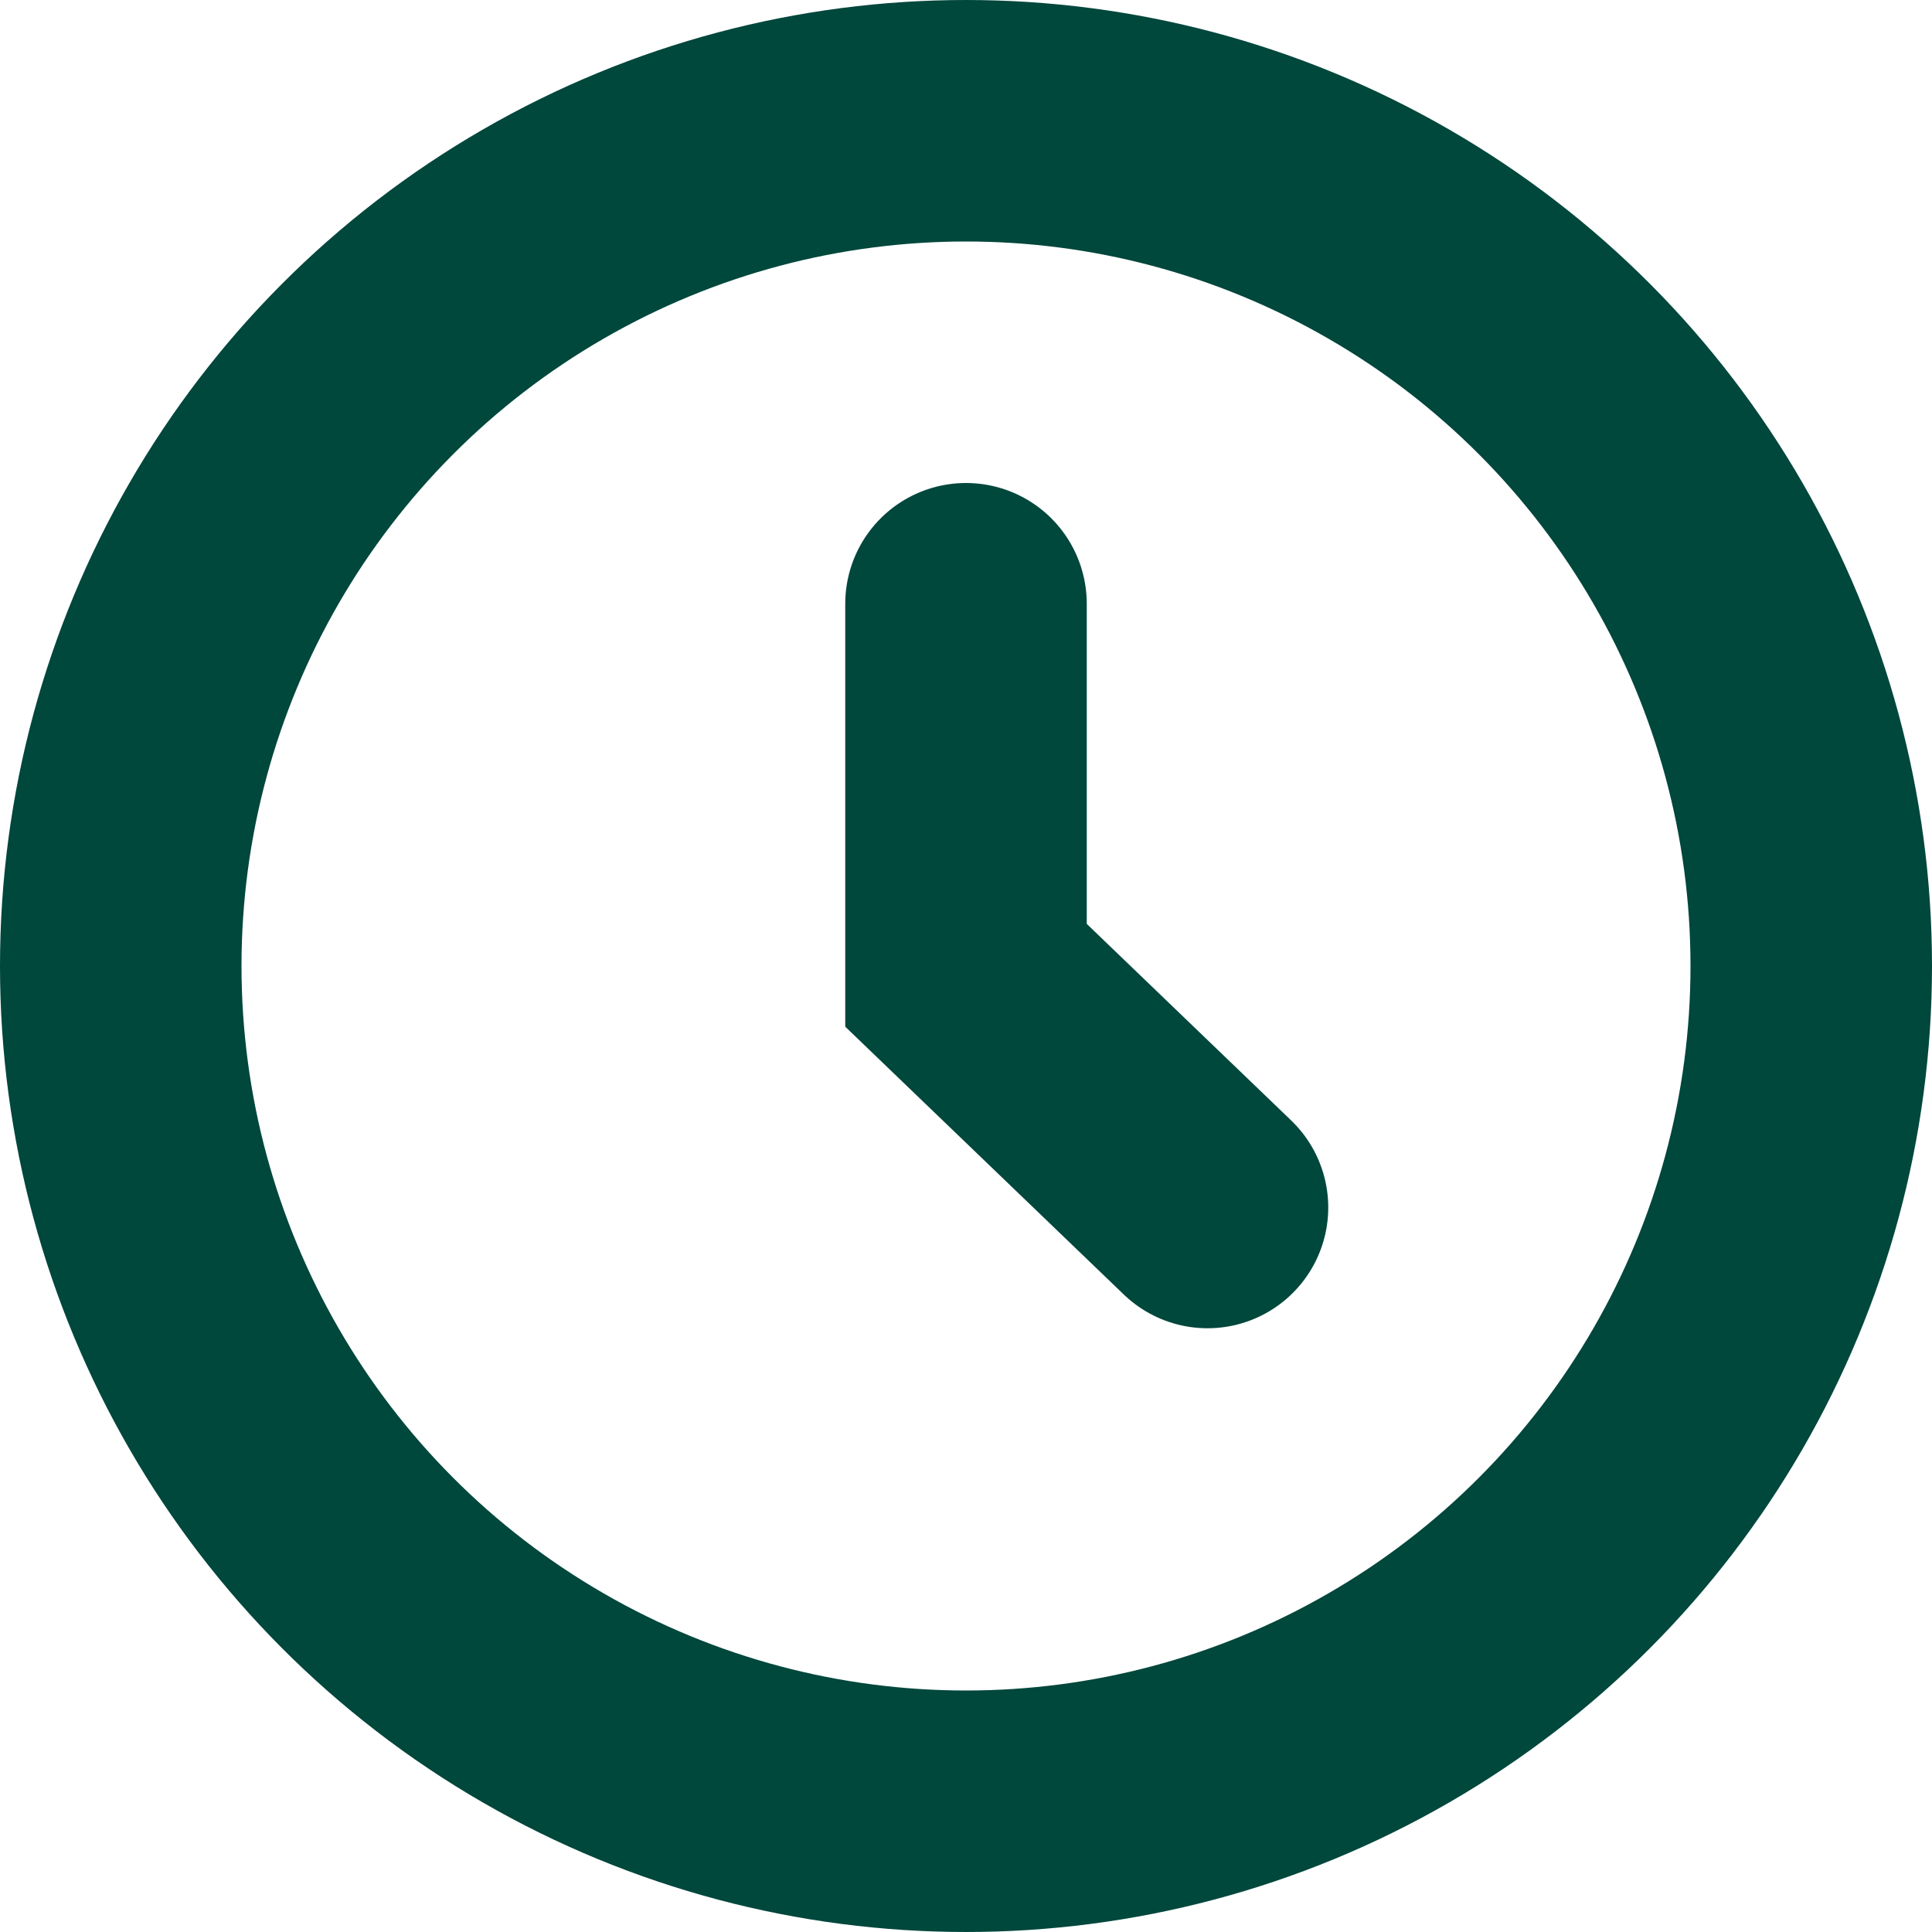
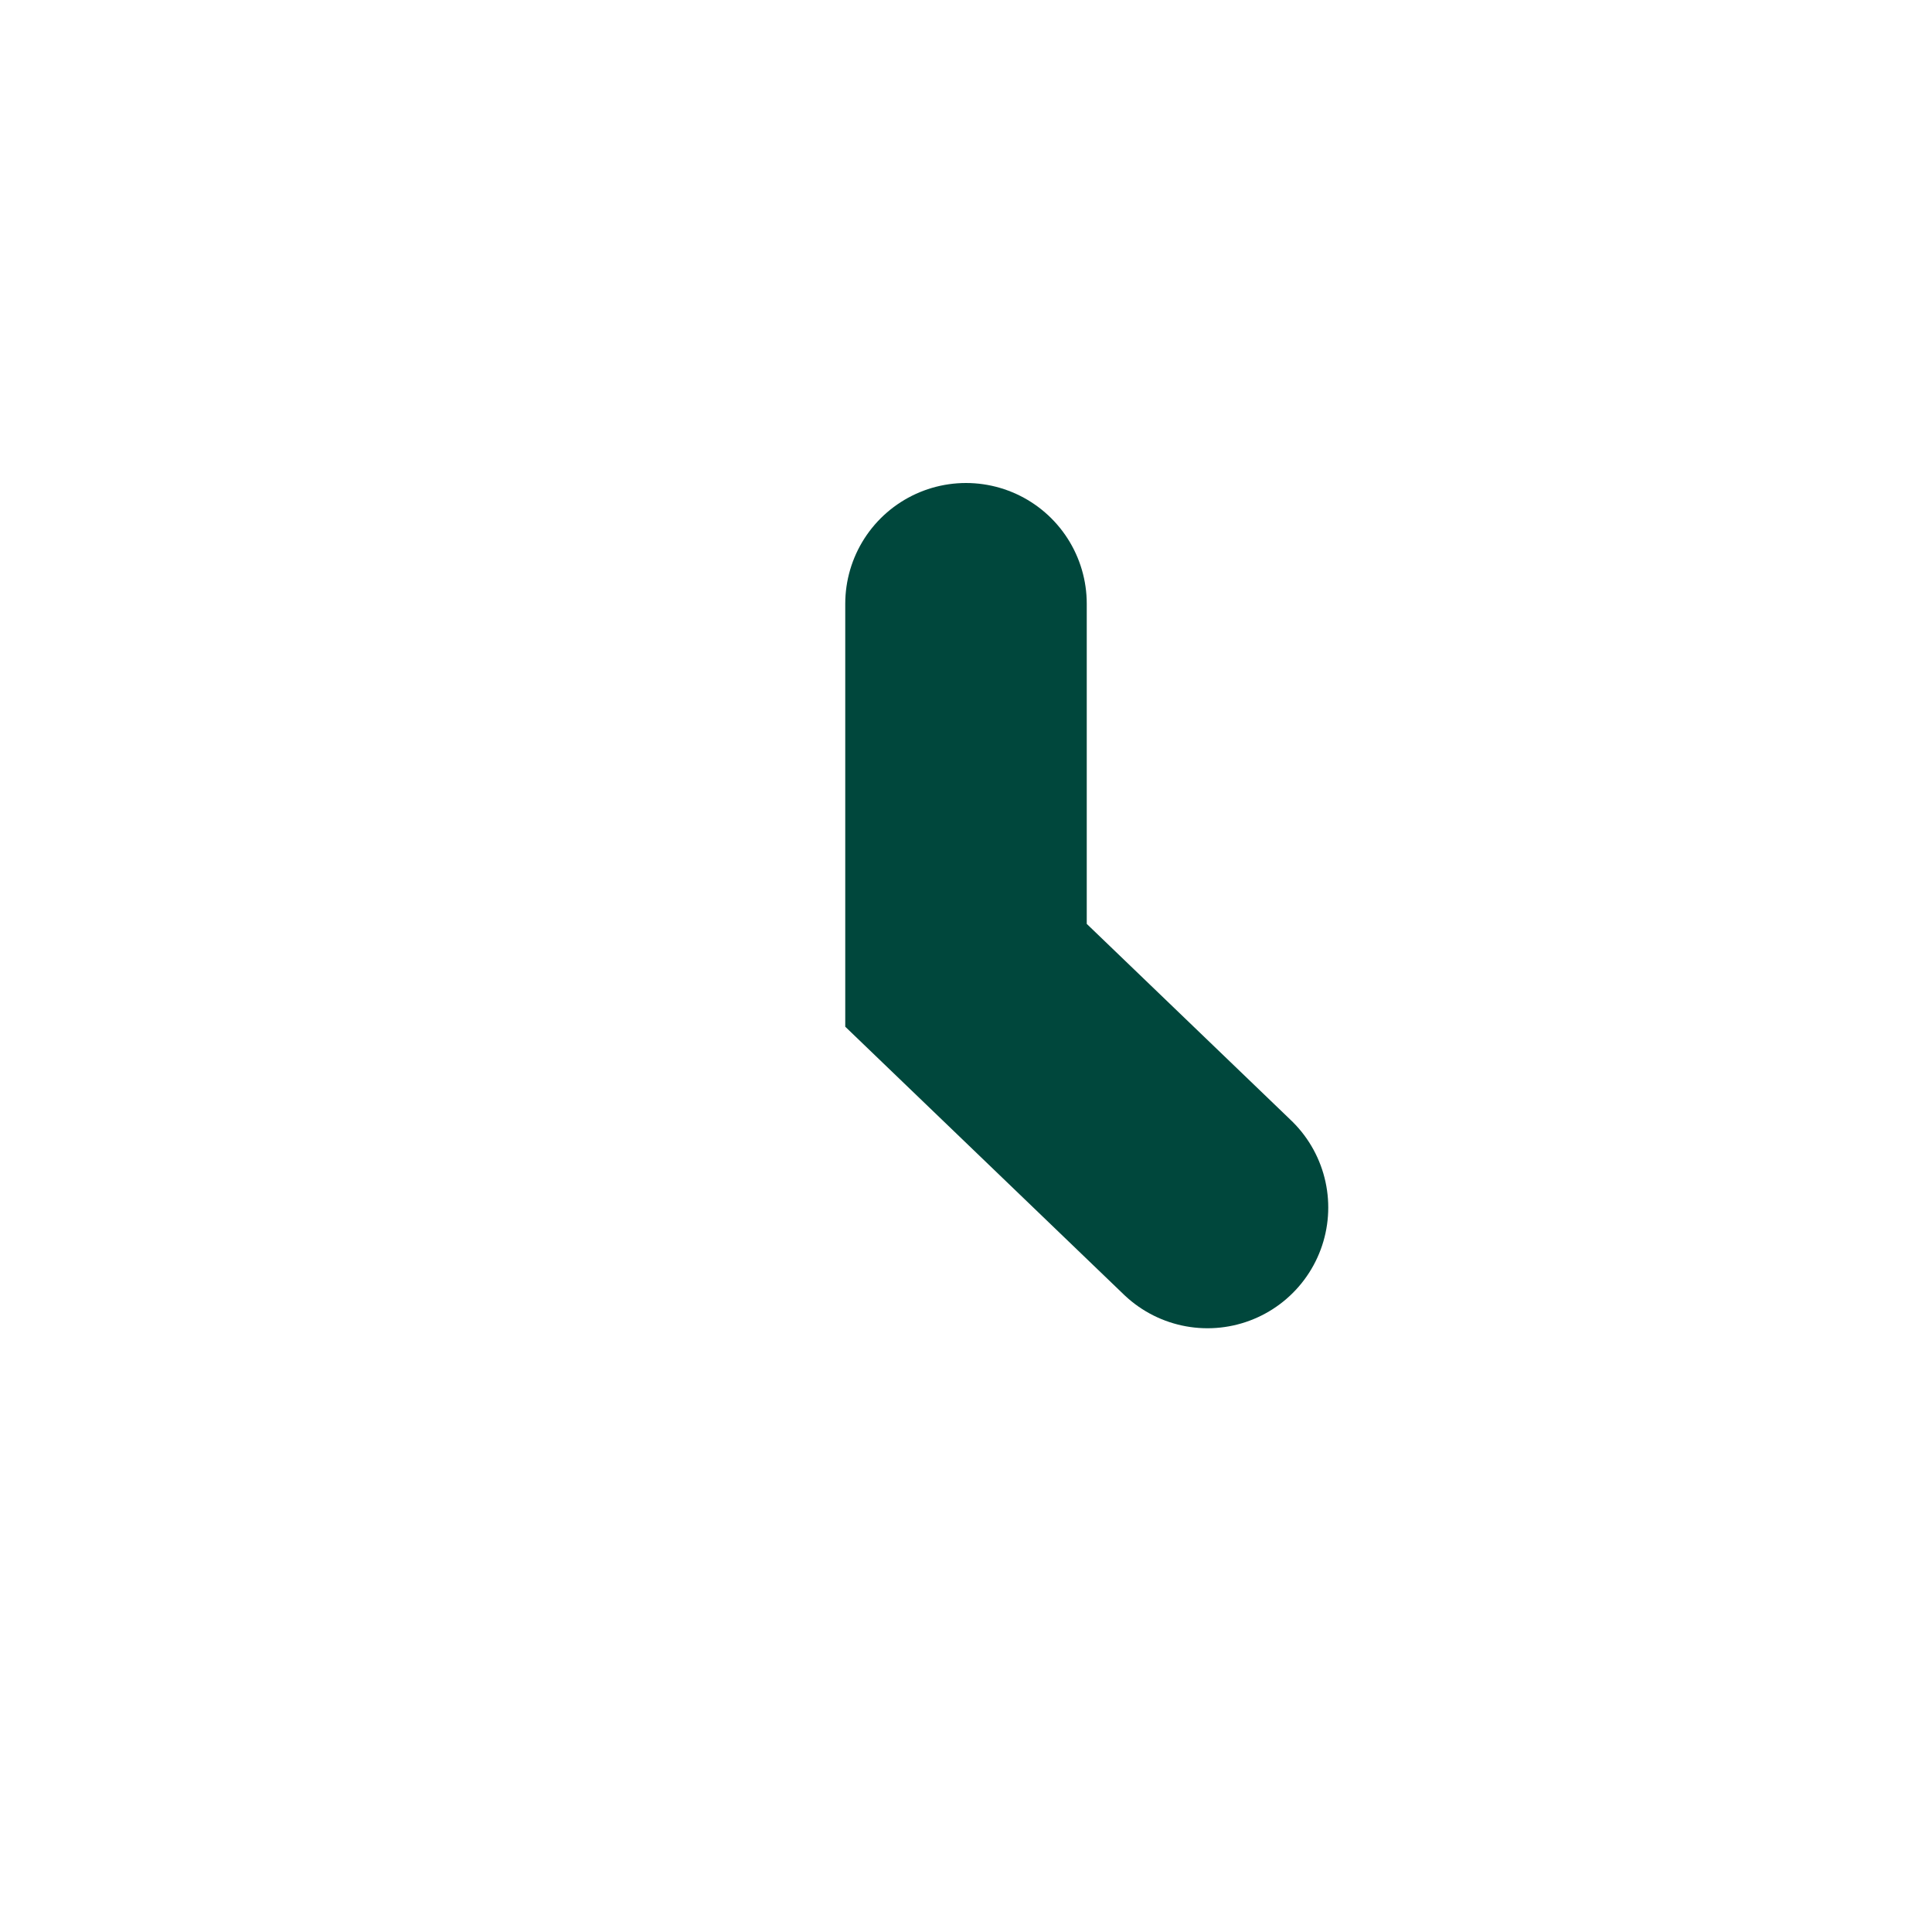
<svg xmlns="http://www.w3.org/2000/svg" width="16" height="16" viewBox="0 0 16 16" fill="none">
-   <circle cx="8" cy="8" r="7" stroke="#00473C" stroke-width="2" />
  <path d="M8 5V8.077L10 10" stroke="#00473C" stroke-width="2" stroke-linecap="round" />
</svg>